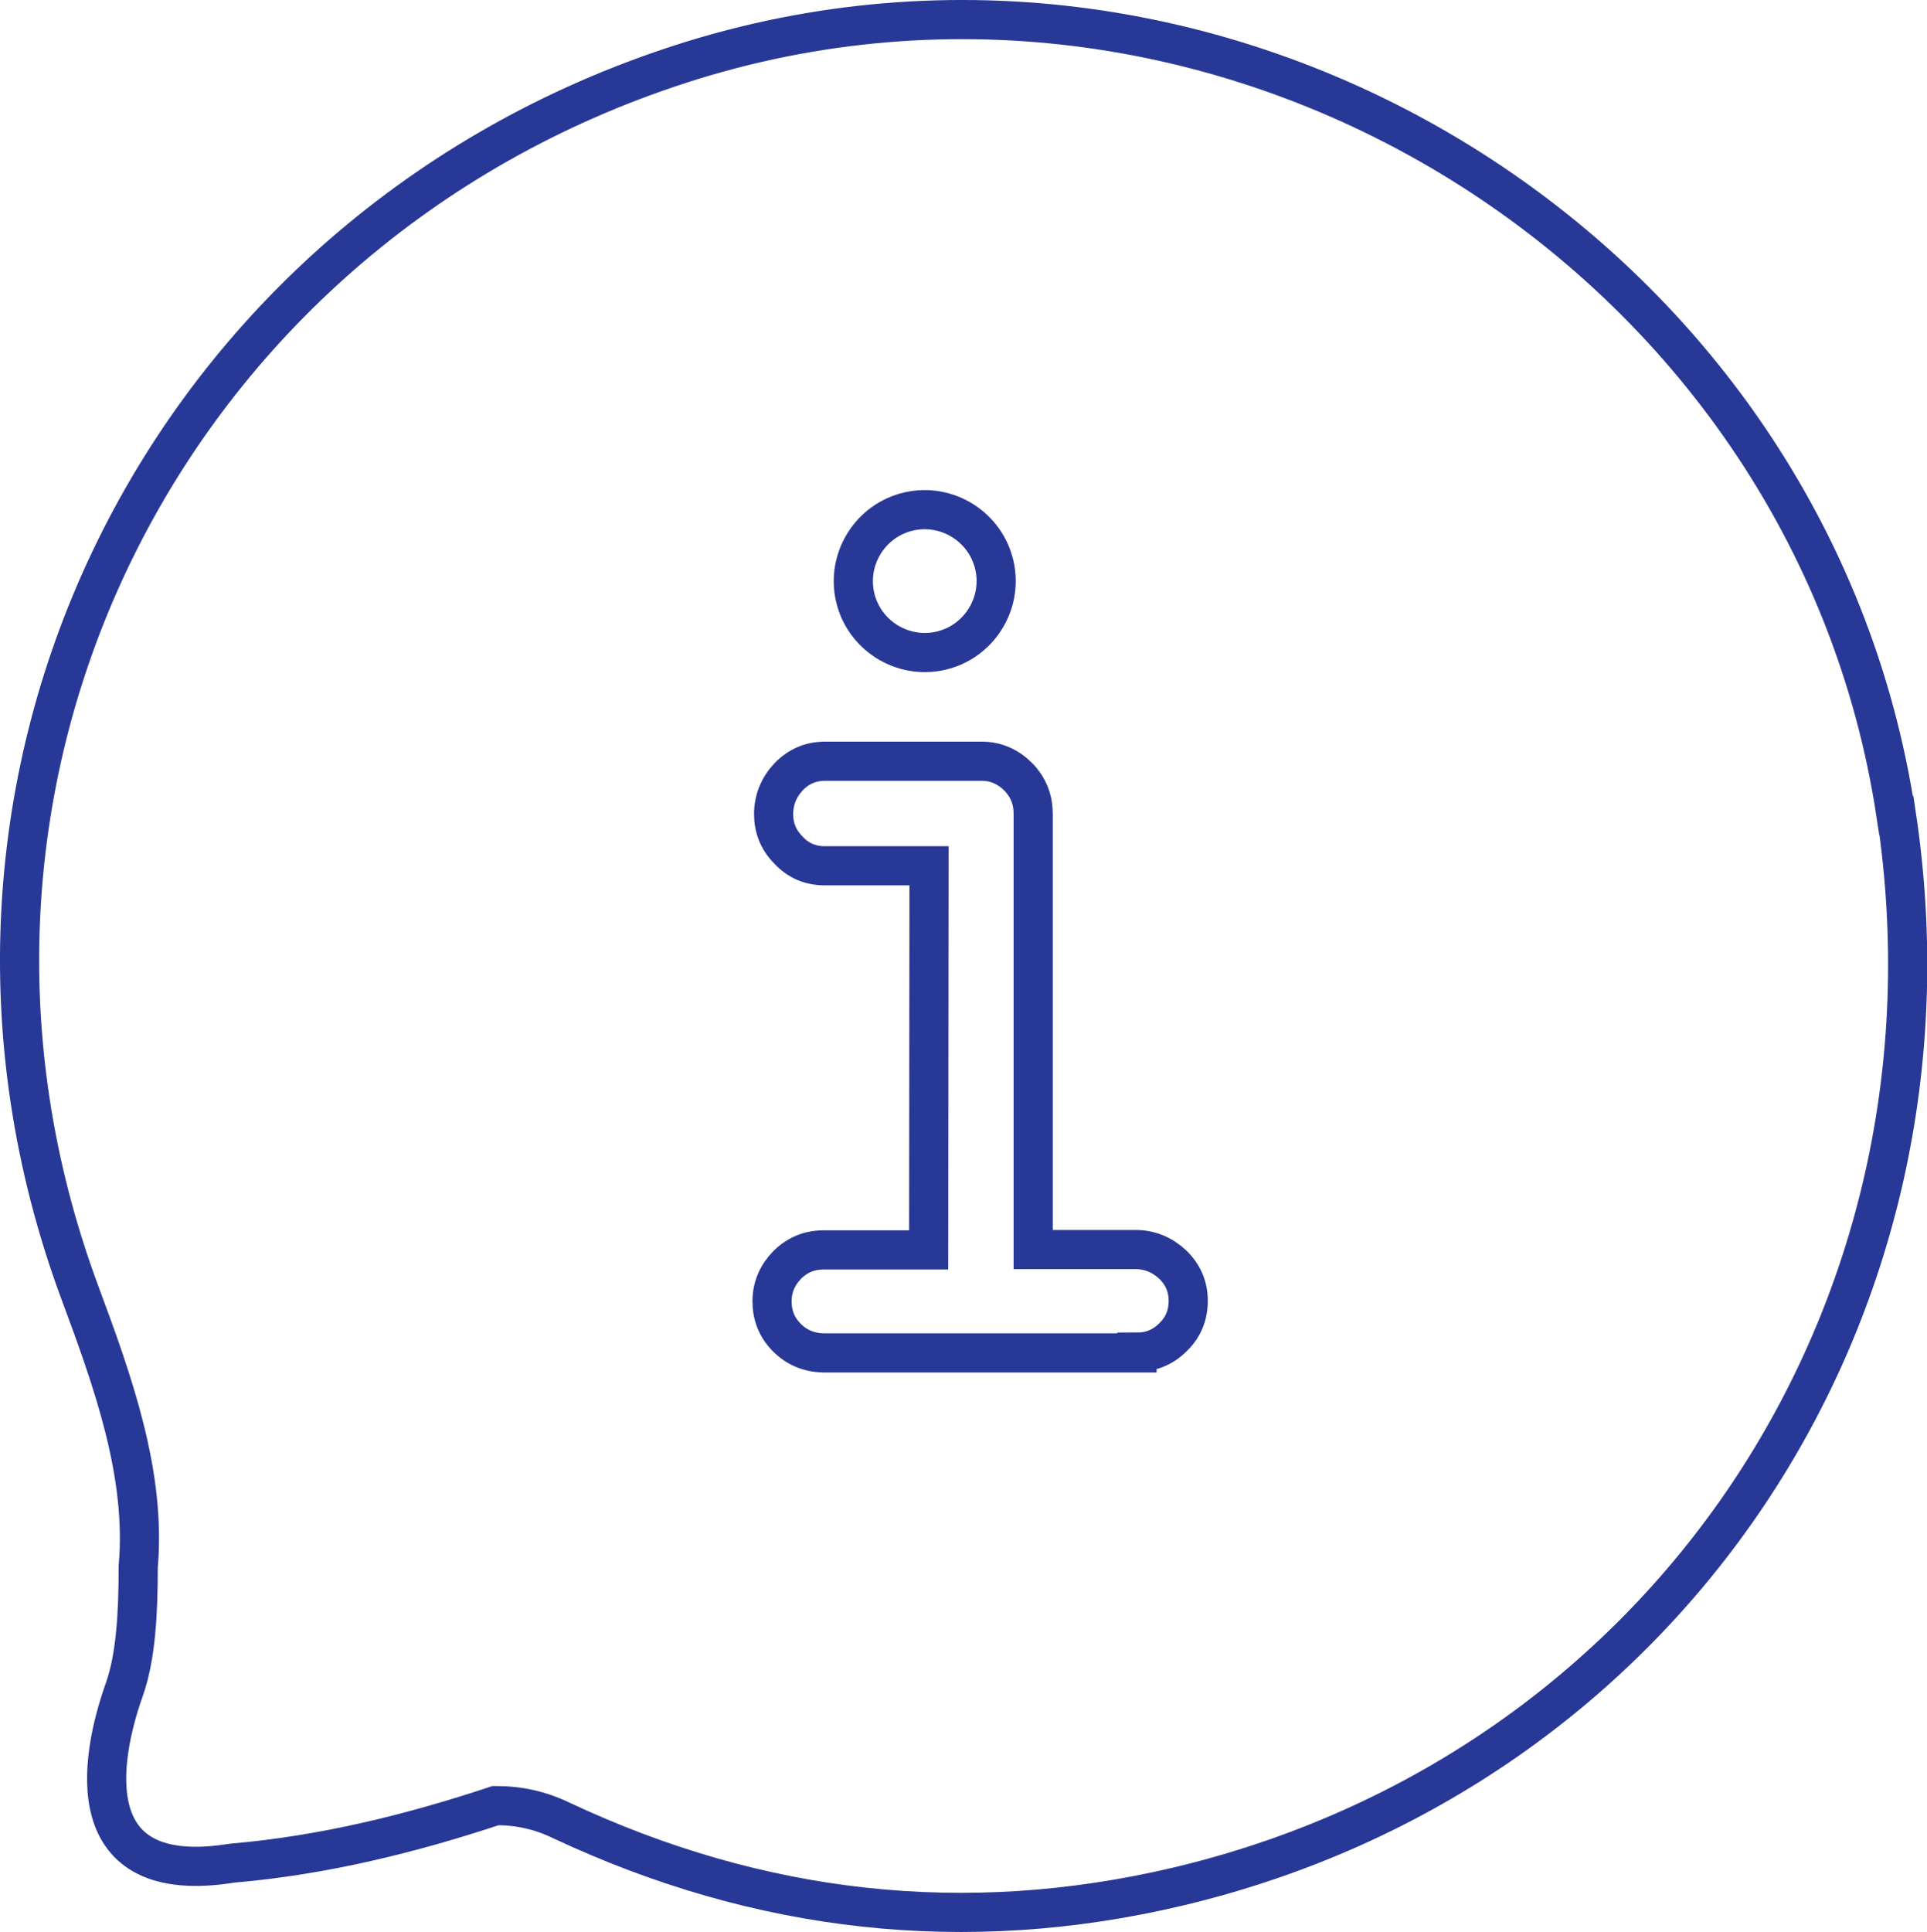
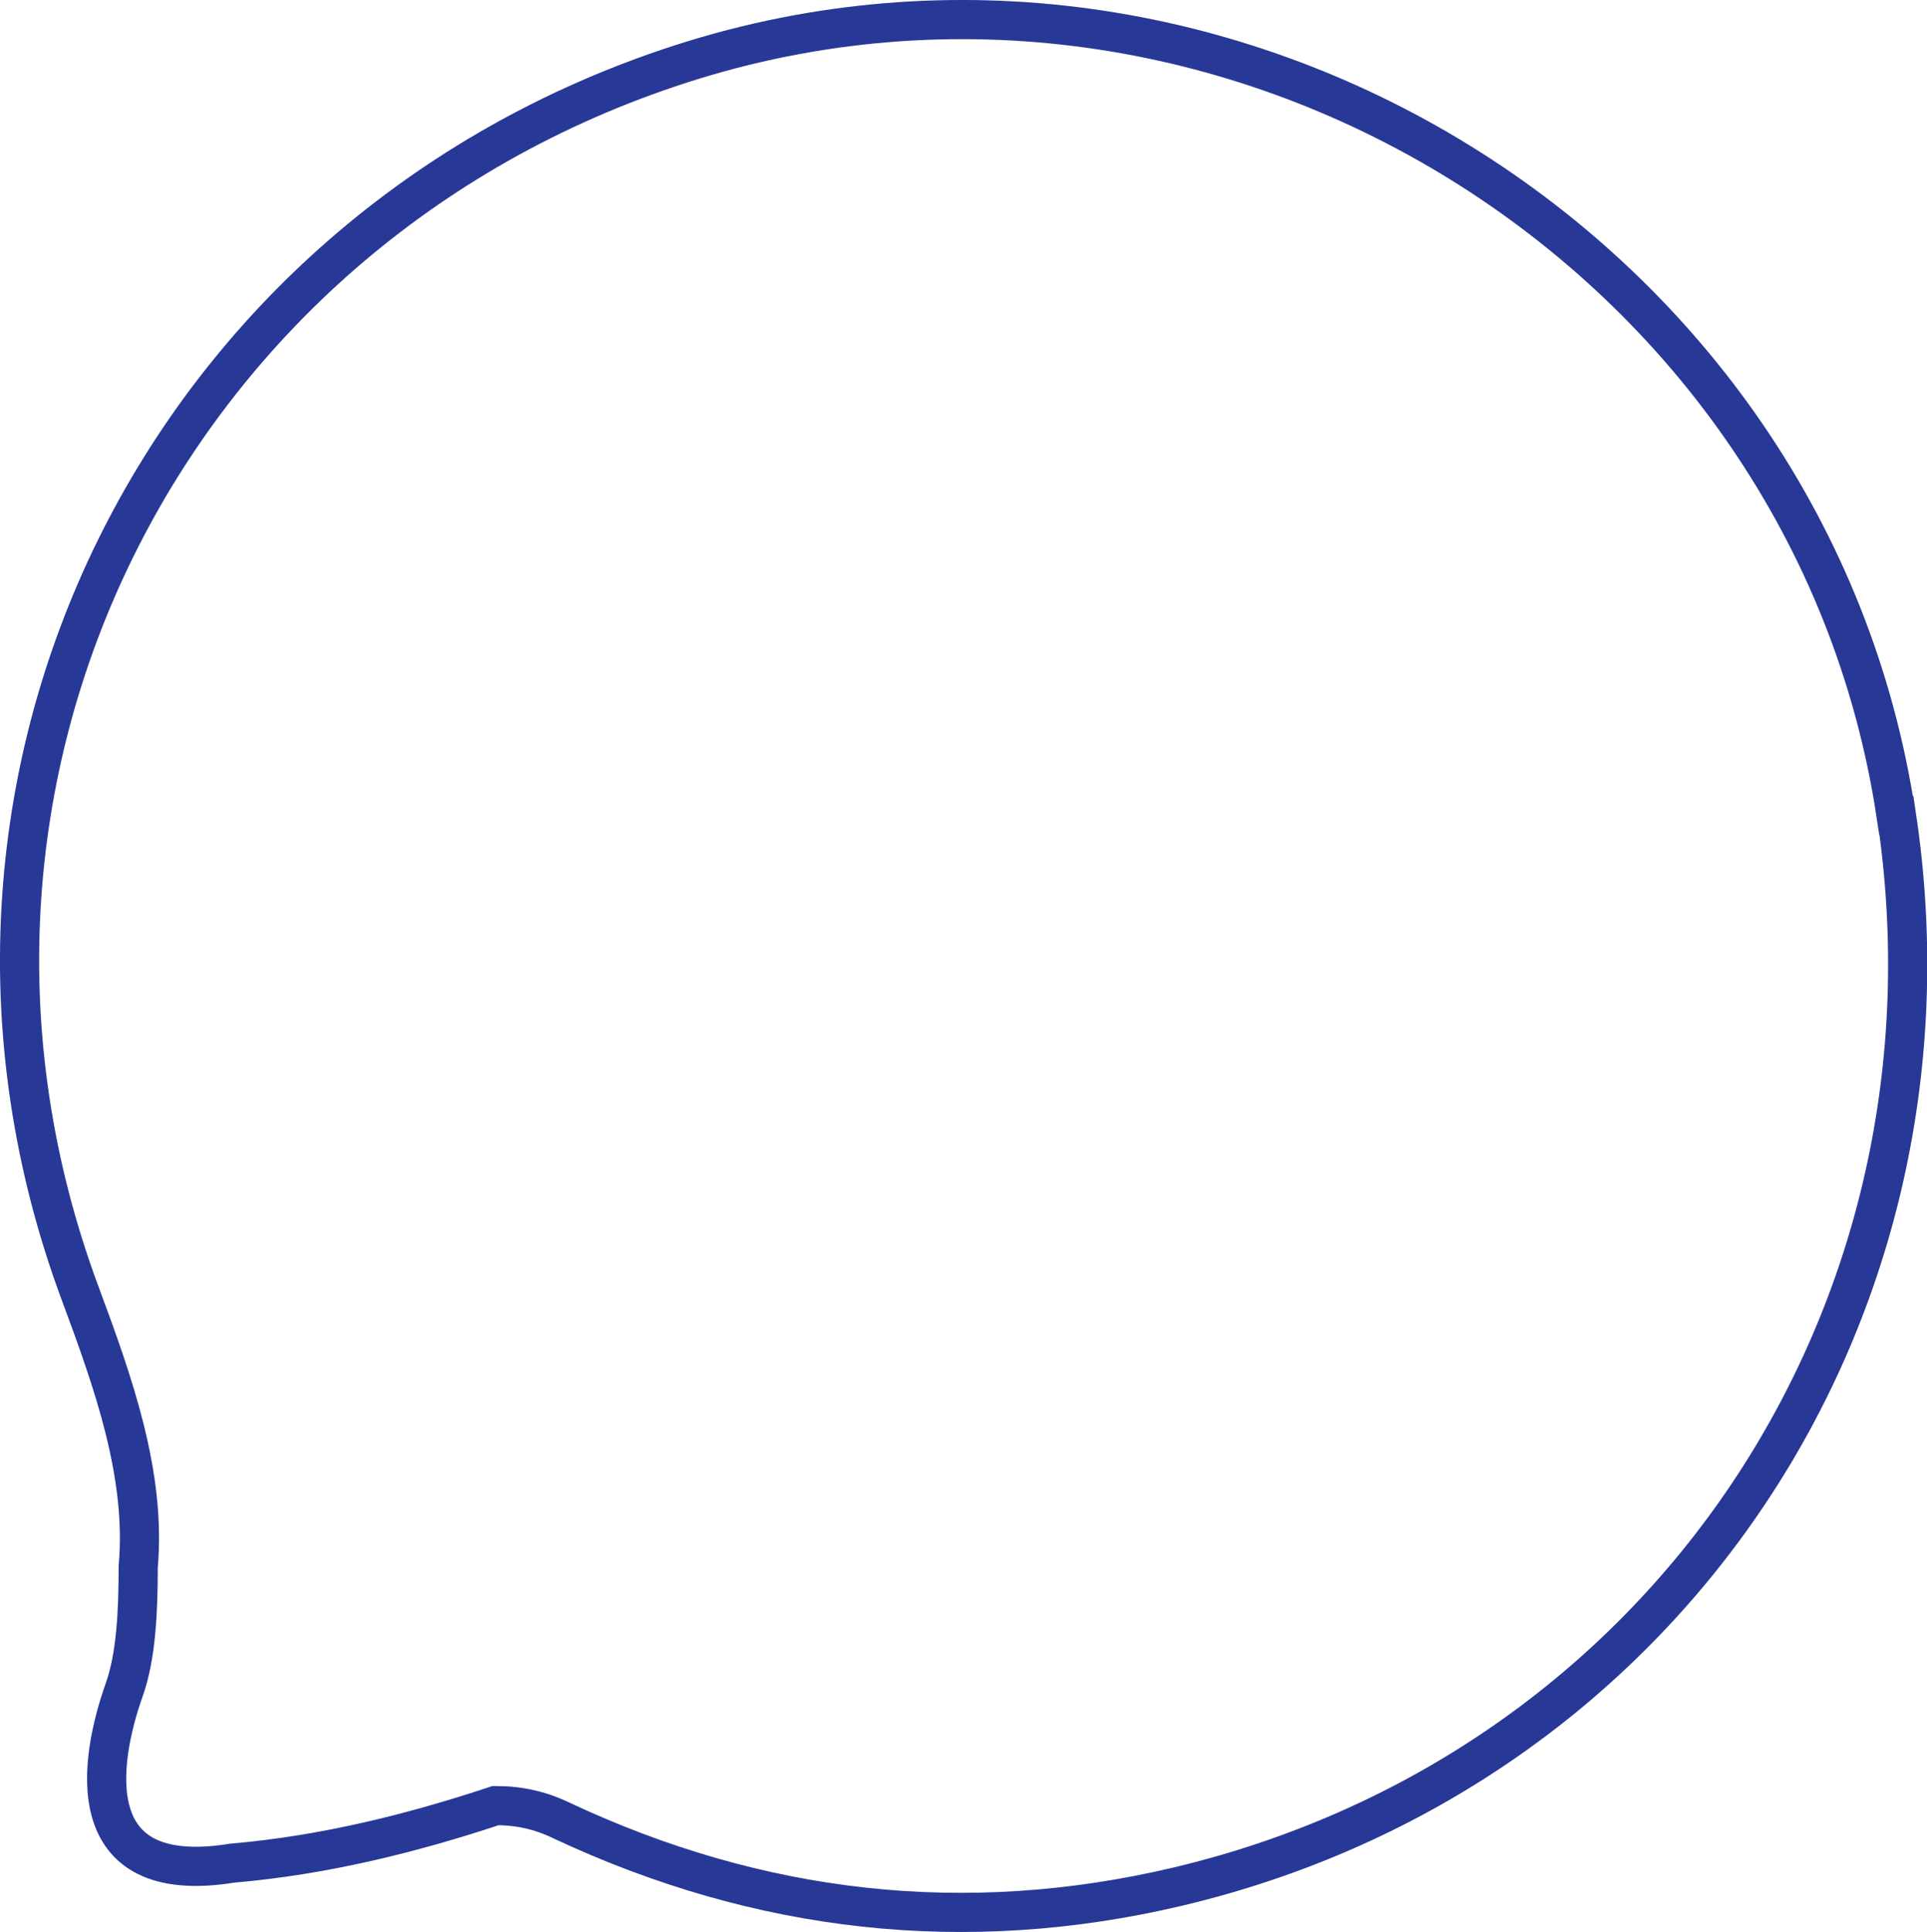
<svg xmlns="http://www.w3.org/2000/svg" id="Layer_2" data-name="Layer 2" viewBox="0 0 49.22 49.34">
  <defs>
    <style>
      .cls-1 {
        fill: none;
        stroke: #283897;
        stroke-miterlimit: 10;
      }
    </style>
  </defs>
  <g id="Layer_1-2" data-name="Layer 1">
    <g>
      <path class="cls-1" d="M48.43,20.82C46.27,6.44,31.26-2.84,17.4,1.63,4.16,5.9-2.8,19.97,2.04,33.01c.84,2.26,1.7,4.64,1.49,7,0,1.12-.05,2.29-.36,3.15-.63,1.78-1.19,5.06,2.76,4.42,2.34-.2,4.59-.76,6.73-1.47.6,0,1.14.12,1.68.38,5.05,2.37,10.32,2.97,15.74,1.69,12.46-2.95,20.27-14.64,18.36-27.36Z" />
      <g>
-         <path class="cls-1" d="M29.04,34.55h-8.01c-.37-.01-.68-.14-.93-.39-.26-.26-.38-.57-.38-.93,0-.35.13-.66.38-.92.26-.26.57-.39.93-.39h2.69s.01-9.81.01-9.81h-2.66c-.37,0-.68-.13-.93-.4-.26-.26-.38-.57-.38-.92,0-.36.13-.68.38-.95.26-.27.57-.4.93-.4h4.01c.36,0,.67.14.93.4.26.27.38.58.38.95v11.12s2.61,0,2.61,0c.36,0,.68.13.95.38.27.26.4.57.4.93,0,.37-.13.68-.39.93-.26.26-.57.38-.92.38Z" />
-         <path class="cls-1" d="M25.4,14.44c.22.98-.4,1.96-1.38,2.18-.98.22-1.96-.4-2.18-1.38-.22-.98.4-1.96,1.38-2.18.98-.22,1.96.4,2.18,1.38Z" />
-       </g>
+         </g>
    </g>
  </g>
</svg>